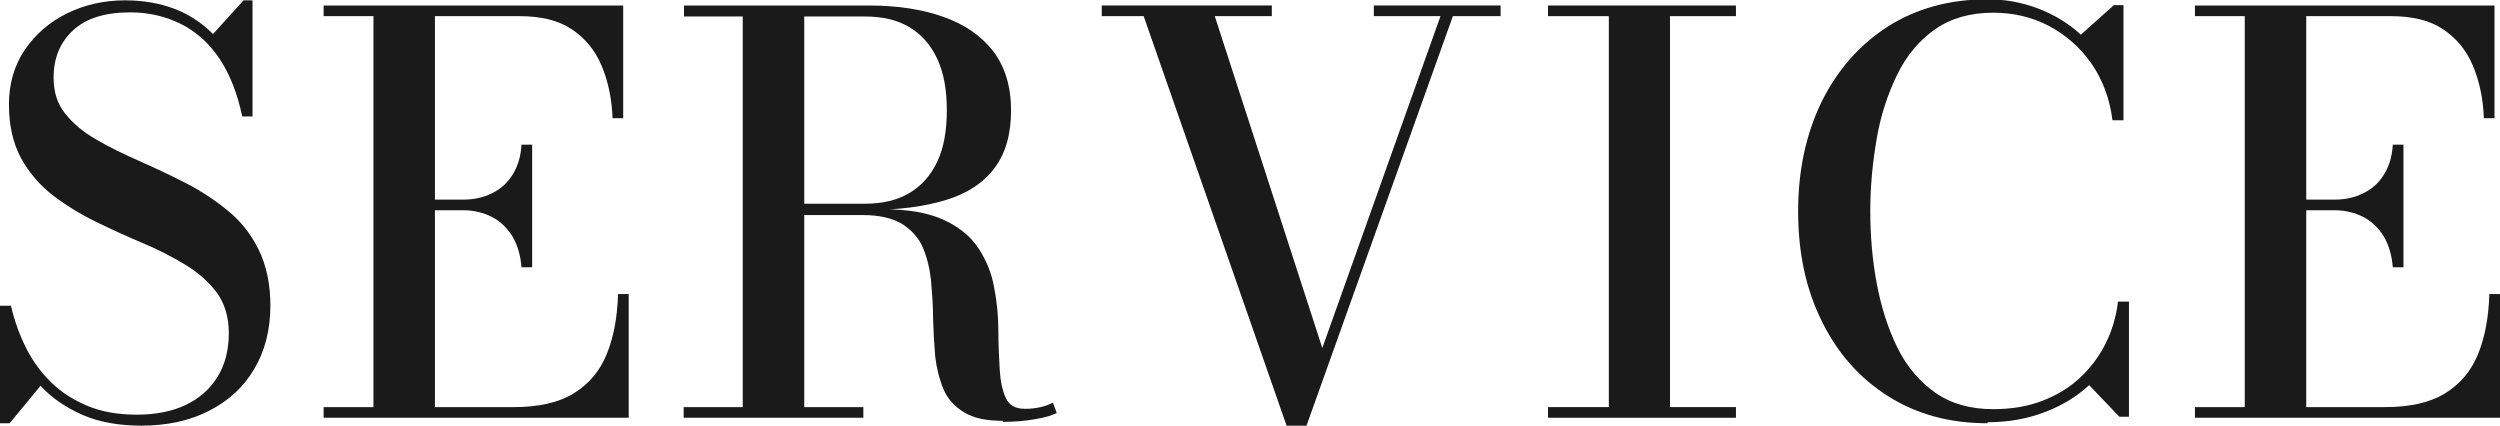
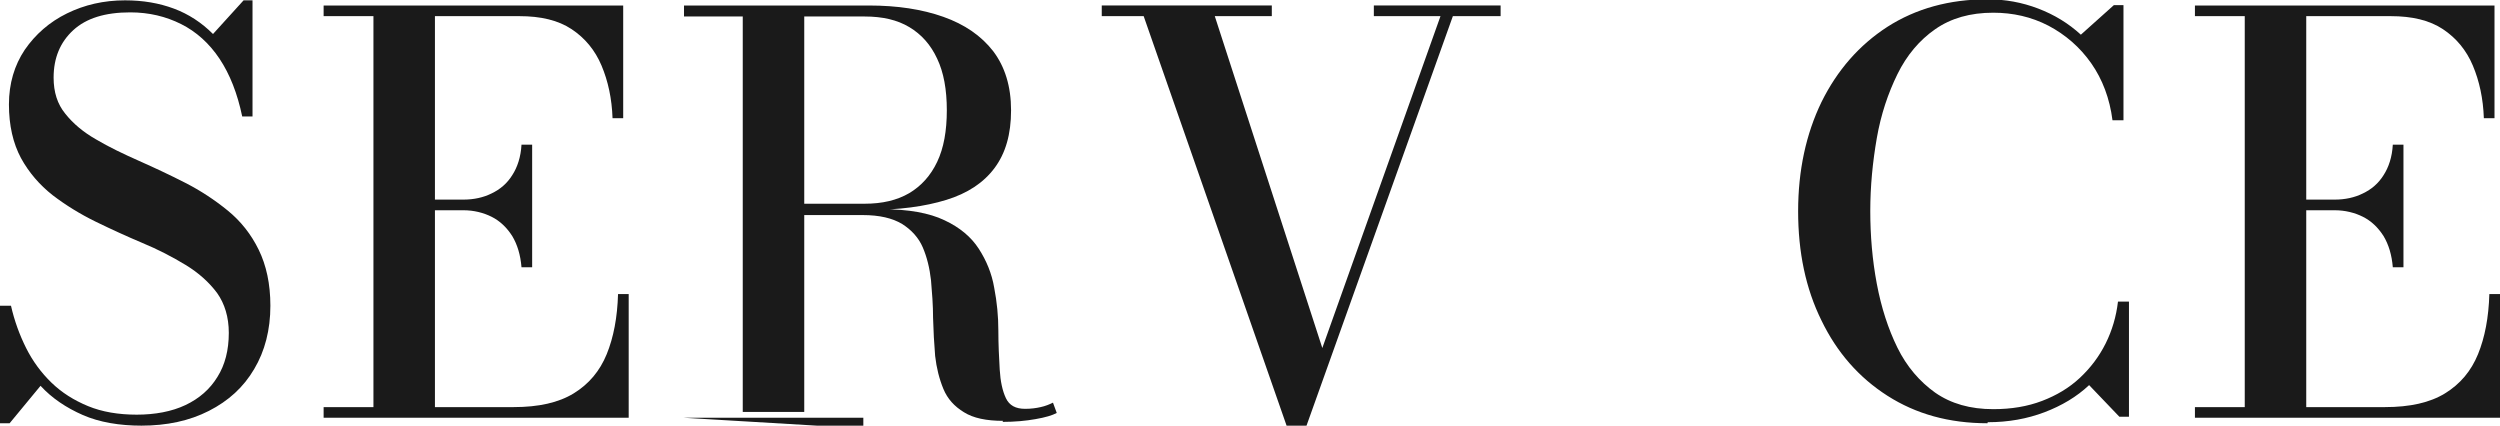
<svg xmlns="http://www.w3.org/2000/svg" viewBox="0 0 72.77 12.39">
  <g fill="#1a1a1a">
    <path d="m4.13 12.39c-.66 0-1.24-.1-1.72-.31s-.9-.49-1.23-.85l-.9 1.09h-.28v-3.42h.32c.1.44.25.85.44 1.23s.44.72.74 1.01.65.51 1.06.68.89.25 1.42.25 1.02-.09 1.42-.28.71-.46.93-.82c.22-.35.33-.78.33-1.28 0-.46-.12-.85-.34-1.16-.23-.31-.54-.59-.92-.82s-.8-.45-1.26-.64c-.45-.19-.91-.4-1.36-.62s-.87-.48-1.25-.77c-.38-.3-.69-.66-.92-1.08-.23-.43-.35-.95-.35-1.56s.16-1.14.46-1.59c.31-.45.72-.81 1.23-1.06s1.07-.38 1.69-.38c.52 0 .99.08 1.42.24s.81.41 1.14.74l.89-.98h.26v3.38h-.3c-.14-.67-.36-1.23-.66-1.68s-.68-.79-1.12-1.01-.93-.34-1.48-.34c-.73 0-1.28.17-1.66.52s-.57.81-.57 1.38c0 .42.11.77.34 1.05.23.29.53.54.9.75.37.22.79.42 1.24.62s.9.41 1.35.64.86.5 1.24.81.68.69.9 1.14.34.99.34 1.63c0 .7-.16 1.32-.47 1.84-.31.53-.75.93-1.32 1.22s-1.22.43-1.98.43z" />
    <path d="m9.42 12.16v-.31h1.45v-11.38h-1.45v-.31h8.72v3.28h-.31c-.02-.57-.13-1.08-.32-1.53s-.48-.8-.87-1.06-.9-.38-1.52-.38h-2.46v11.38h2.29c.73 0 1.31-.13 1.75-.4s.76-.65.96-1.14.31-1.07.33-1.75h.31v3.6zm5.76-4.38c-.03-.36-.12-.66-.27-.91-.16-.25-.36-.44-.6-.56s-.52-.19-.82-.19h-1.22v-.31h1.22c.3 0 .58-.06.82-.18.25-.12.45-.29.6-.53.15-.23.25-.53.27-.89h.31v3.57z" />
-     <path d="m22.79 6.11v-.18h2.38c.51 0 .94-.1 1.3-.31.35-.21.62-.51.81-.91s.28-.9.28-1.5-.09-1.1-.28-1.5c-.19-.41-.46-.71-.81-.92s-.78-.31-1.3-.31h-5.26v-.32h5.38c.83 0 1.55.11 2.17.33s1.1.55 1.45 1c.34.45.52 1.02.52 1.72s-.16 1.25-.48 1.68-.79.74-1.41.93-1.36.29-2.24.29h-2.49zm-2.89 6.05v-.31h5.23v.31zm1.72-.17v-11.63h1.79v11.63zm7.58.26c-.49 0-.87-.08-1.14-.25-.28-.17-.48-.39-.6-.68s-.2-.61-.24-.96c-.03-.36-.05-.73-.06-1.1 0-.38-.03-.75-.06-1.1-.04-.36-.12-.68-.24-.96s-.33-.51-.6-.68c-.28-.17-.66-.26-1.15-.26h-2.32v-.17h2.9c.76 0 1.36.11 1.8.32.45.21.78.49 1 .83s.38.72.45 1.14c.08.41.12.83.12 1.24s.02.79.04 1.14c.02.34.08.62.18.83s.28.31.56.31c.17 0 .32-.02.45-.05.14-.03.26-.08.36-.13l.11.3c-.13.07-.33.13-.62.18-.28.05-.6.08-.96.08z" />
+     <path d="m22.79 6.11v-.18h2.38c.51 0 .94-.1 1.3-.31.35-.21.62-.51.81-.91s.28-.9.28-1.5-.09-1.1-.28-1.5c-.19-.41-.46-.71-.81-.92s-.78-.31-1.3-.31h-5.26v-.32h5.38c.83 0 1.55.11 2.17.33s1.1.55 1.45 1c.34.45.52 1.02.52 1.72s-.16 1.25-.48 1.68-.79.74-1.41.93-1.36.29-2.24.29h-2.49zm-2.89 6.05h5.23v.31zm1.72-.17v-11.63h1.79v11.63zm7.58.26c-.49 0-.87-.08-1.14-.25-.28-.17-.48-.39-.6-.68s-.2-.61-.24-.96c-.03-.36-.05-.73-.06-1.1 0-.38-.03-.75-.06-1.1-.04-.36-.12-.68-.24-.96s-.33-.51-.6-.68c-.28-.17-.66-.26-1.15-.26h-2.32v-.17h2.9c.76 0 1.36.11 1.8.32.45.21.78.49 1 .83s.38.72.45 1.14c.08.41.12.83.12 1.24s.02.79.04 1.14c.02.34.08.62.18.83s.28.31.56.31c.17 0 .32-.02.45-.05.14-.03.26-.08.36-.13l.11.3c-.13.07-.33.13-.62.18-.28.05-.6.08-.96.08z" />
    <path d="m43.68.16v.31h-1.39l-4.26 11.92h-.58l-4.16-11.92h-1.22v-.31h4.95v.31h-1.66l3.13 9.66 3.44-9.66h-1.94v-.31h3.7z" />
-     <path d="m45.06 12.16v-.31h1.77v-11.38h-1.77v-.31h5.47v.31h-1.92v11.38h1.92v.31z" />
    <path d="m57.85 12.32c-1.12 0-2.08-.27-2.91-.8s-1.47-1.26-1.92-2.19c-.46-.93-.68-1.99-.68-3.18s.23-2.25.68-3.18c.46-.93 1.1-1.66 1.92-2.19.83-.53 1.8-.8 2.91-.8.52 0 1.01.09 1.48.27s.88.43 1.24.76l.96-.86h.28v3.35h-.32c-.08-.63-.29-1.19-.62-1.66s-.75-.83-1.24-1.09c-.5-.26-1.04-.38-1.61-.38-.67 0-1.23.16-1.69.48s-.83.76-1.1 1.31-.48 1.17-.6 1.86-.19 1.4-.19 2.12.06 1.43.19 2.12.33 1.31.6 1.86.65.99 1.1 1.31c.46.32 1.02.48 1.69.48.53 0 1-.08 1.42-.24s.79-.38 1.1-.67.56-.62.75-1 .31-.79.36-1.22h.32v3.35h-.28l-.88-.92c-.36.34-.8.6-1.3.79s-1.05.29-1.65.29z" />
    <path d="m63.89 12.16v-.31h1.45v-11.38h-1.45v-.31h8.72v3.28h-.31c-.02-.57-.13-1.08-.32-1.53s-.48-.8-.87-1.06-.9-.38-1.52-.38h-2.46v11.38h2.29c.73 0 1.31-.13 1.75-.4s.76-.65.96-1.14.31-1.07.33-1.75h.31v3.6zm5.76-4.38c-.03-.36-.12-.66-.27-.91-.16-.25-.36-.44-.6-.56s-.52-.19-.82-.19h-1.22v-.31h1.22c.3 0 .58-.06.82-.18.25-.12.45-.29.6-.53.15-.23.25-.53.27-.89h.31v3.57z" />
  </g>
</svg>